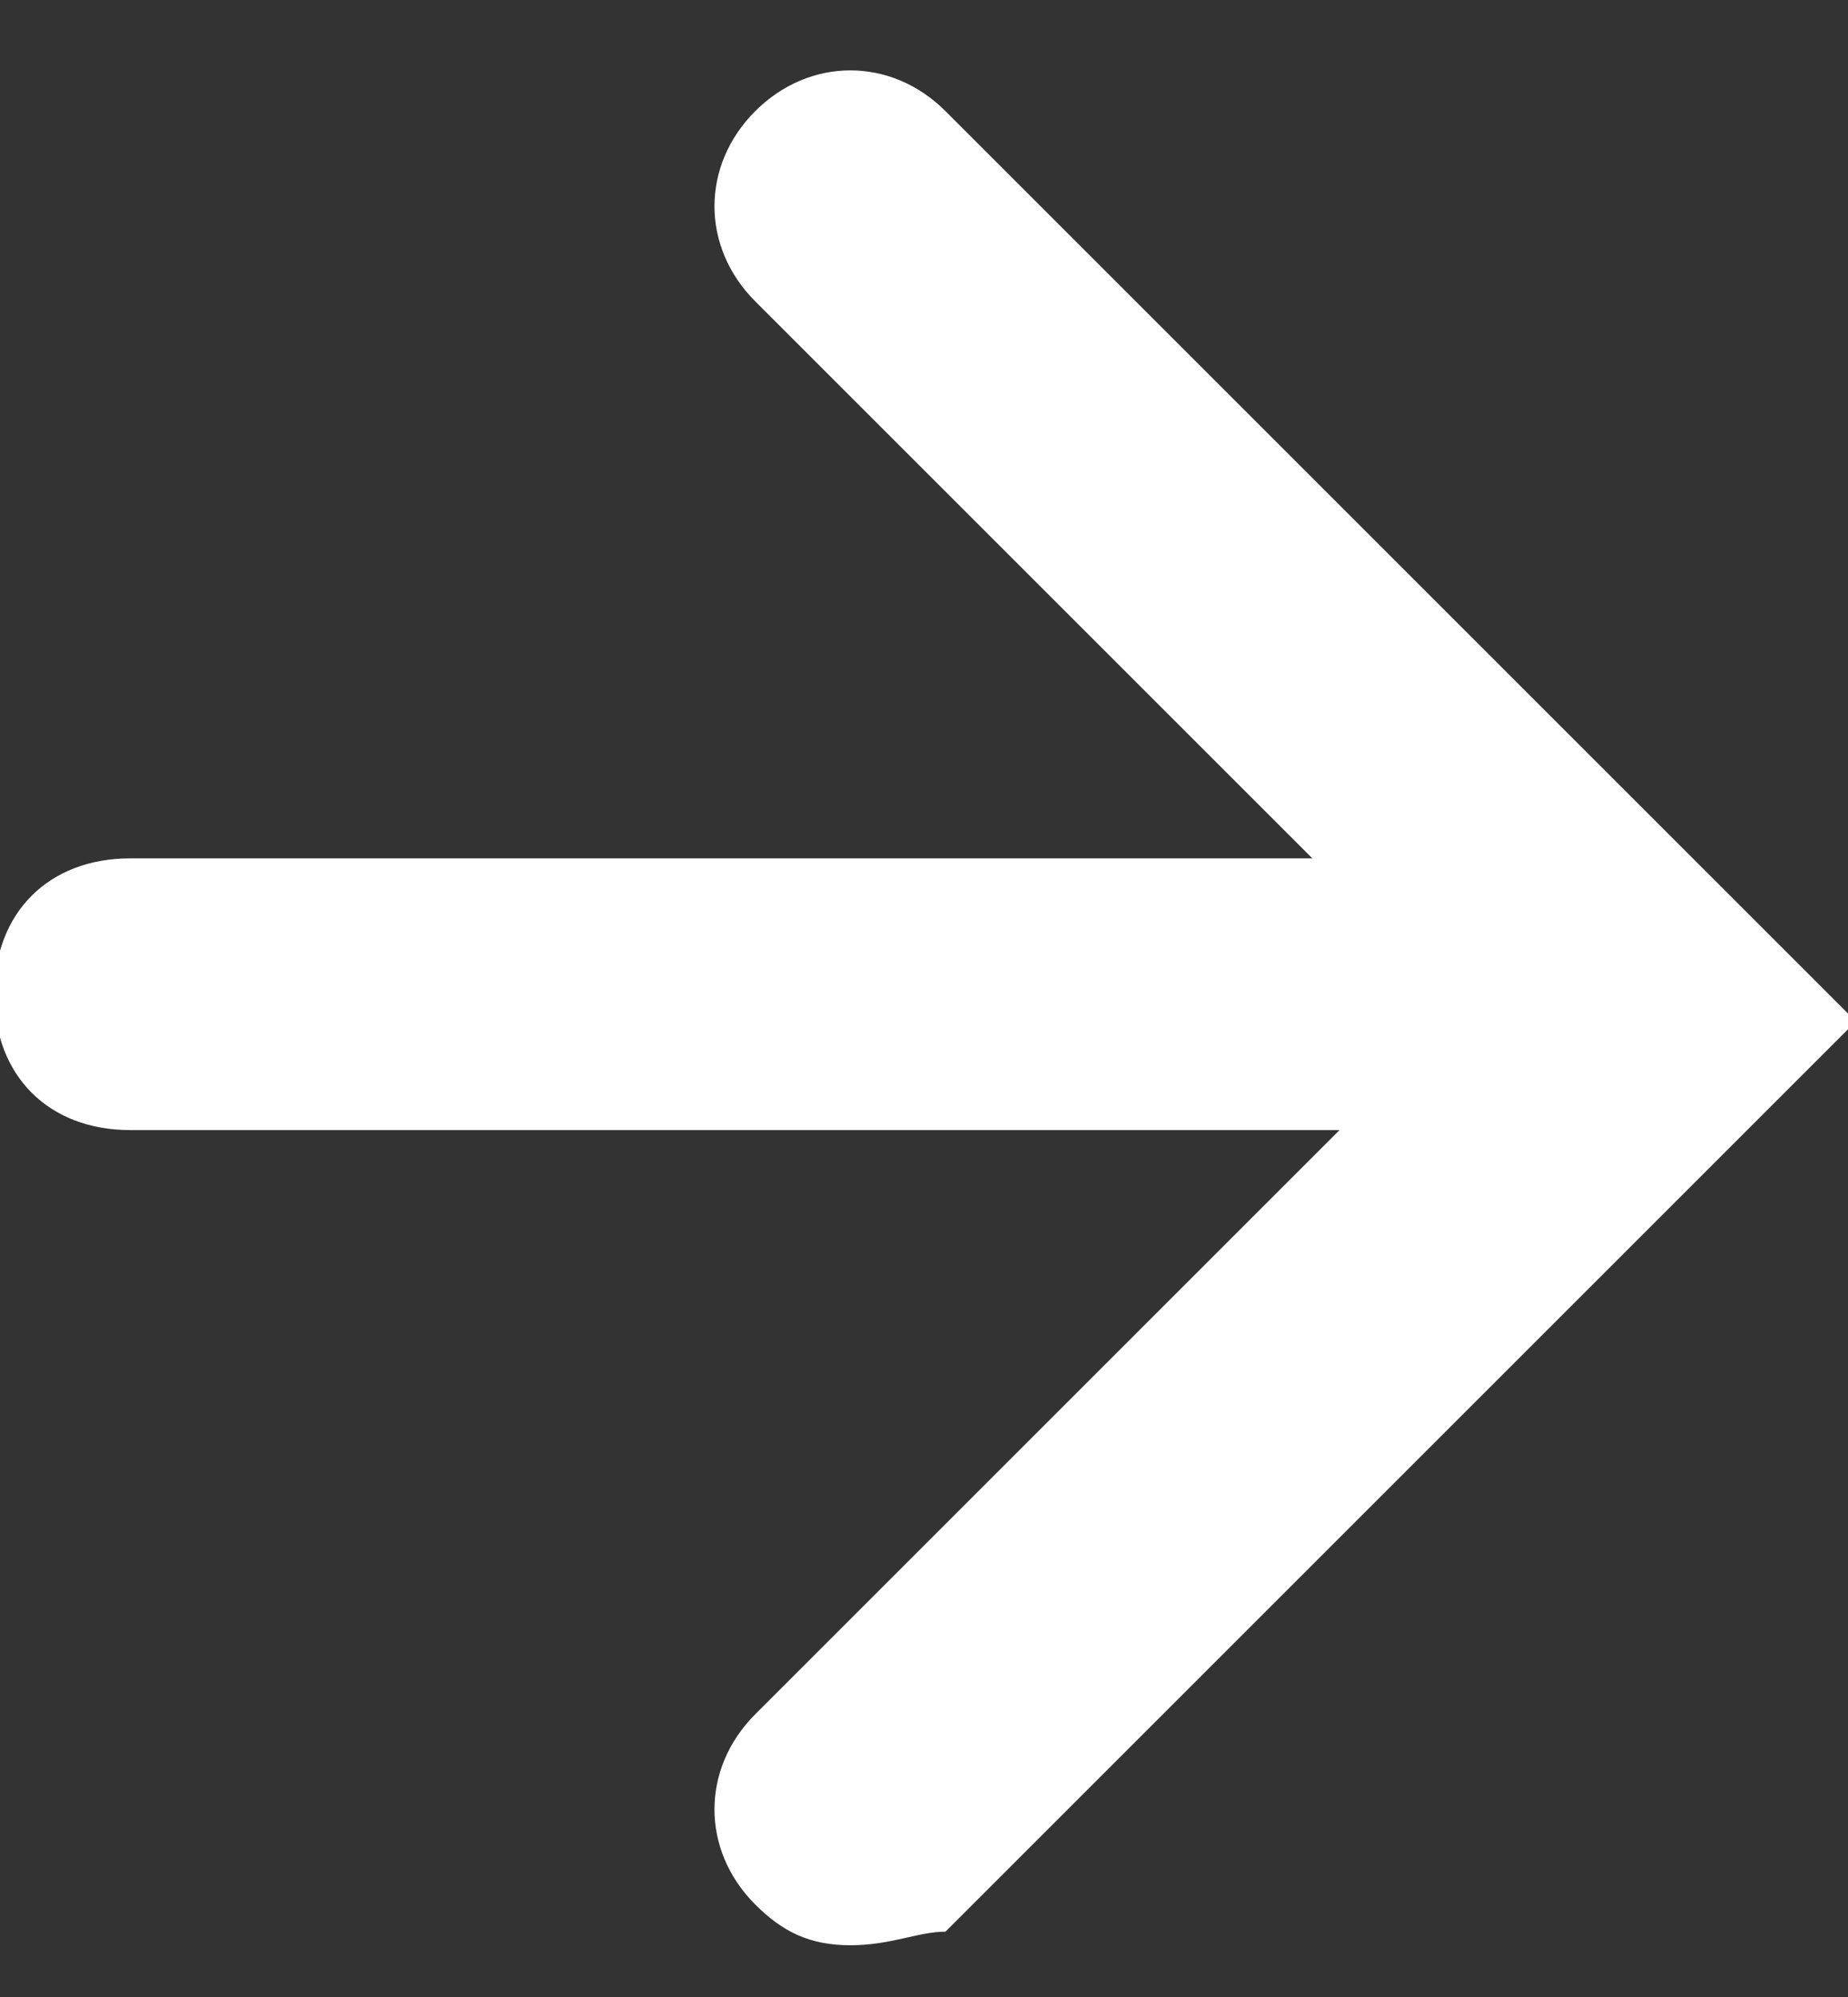
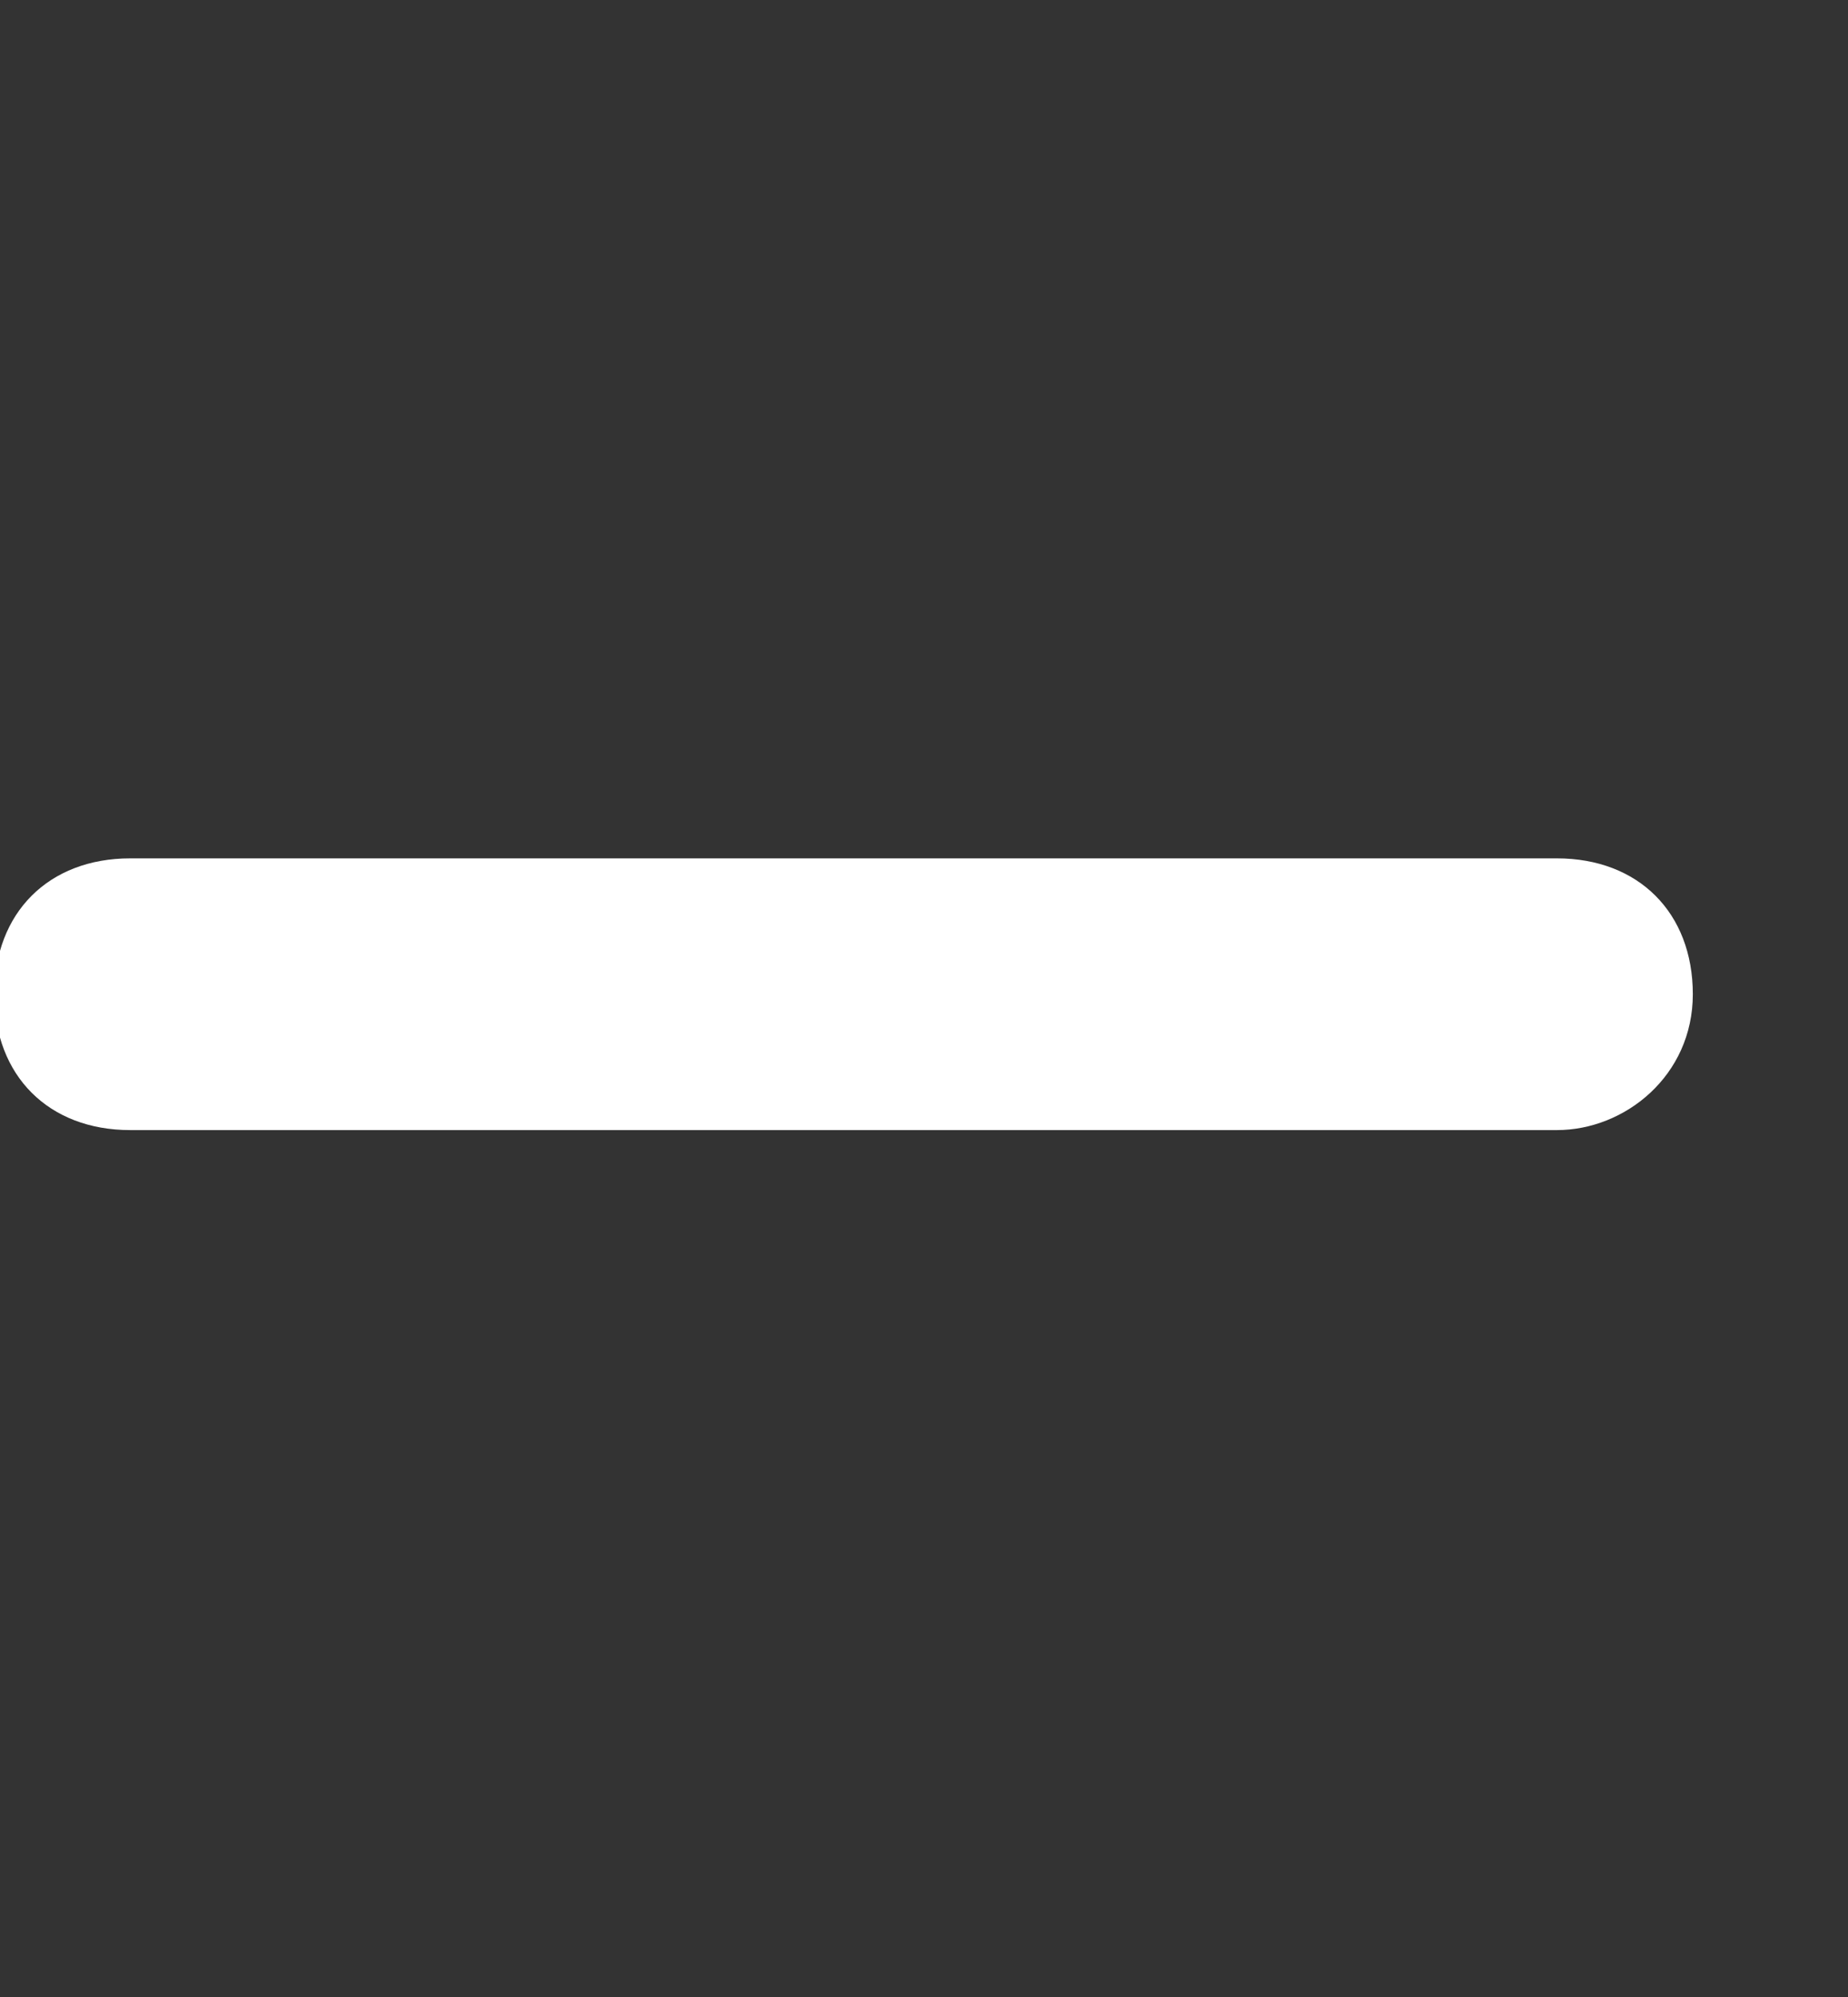
<svg xmlns="http://www.w3.org/2000/svg" version="1.1" id="Calque_1" x="0px" y="0px" viewBox="0 0 13.6 14.7" style="enable-background:new 0 0 13.6 14.7;" xml:space="preserve">
  <rect x="0" y="0" width="13.6" height="14.7" fill="#333333" stroke="none" />
  <style type="text/css">
	.st0{fill:#FFFFFF;}
</style>
  <g id="Flèche" transform="translate(-1242.542 -615.582)">
    <g id="Tracé_42">
      <path class="st0" d="M1254,623.9h-10.5c-0.6,0-1-0.4-1-1s0.4-1,1-1h10.5c0.6,0,1,0.4,1,1S1254.5,623.9,1254,623.9z" />
    </g>
    <g id="Tracé_43">
-       <path class="st0" d="M1248.8,629.9c-0.3,0-0.5-0.1-0.7-0.3c-0.4-0.4-0.4-1,0-1.4l5.2-5.2l-5.2-5.2c-0.4-0.4-0.4-1,0-1.4    s1-0.4,1.4,0l6.7,6.7l-6.7,6.7C1249.3,629.8,1249.1,629.9,1248.8,629.9z" />
-     </g>
+       </g>
  </g>
</svg>